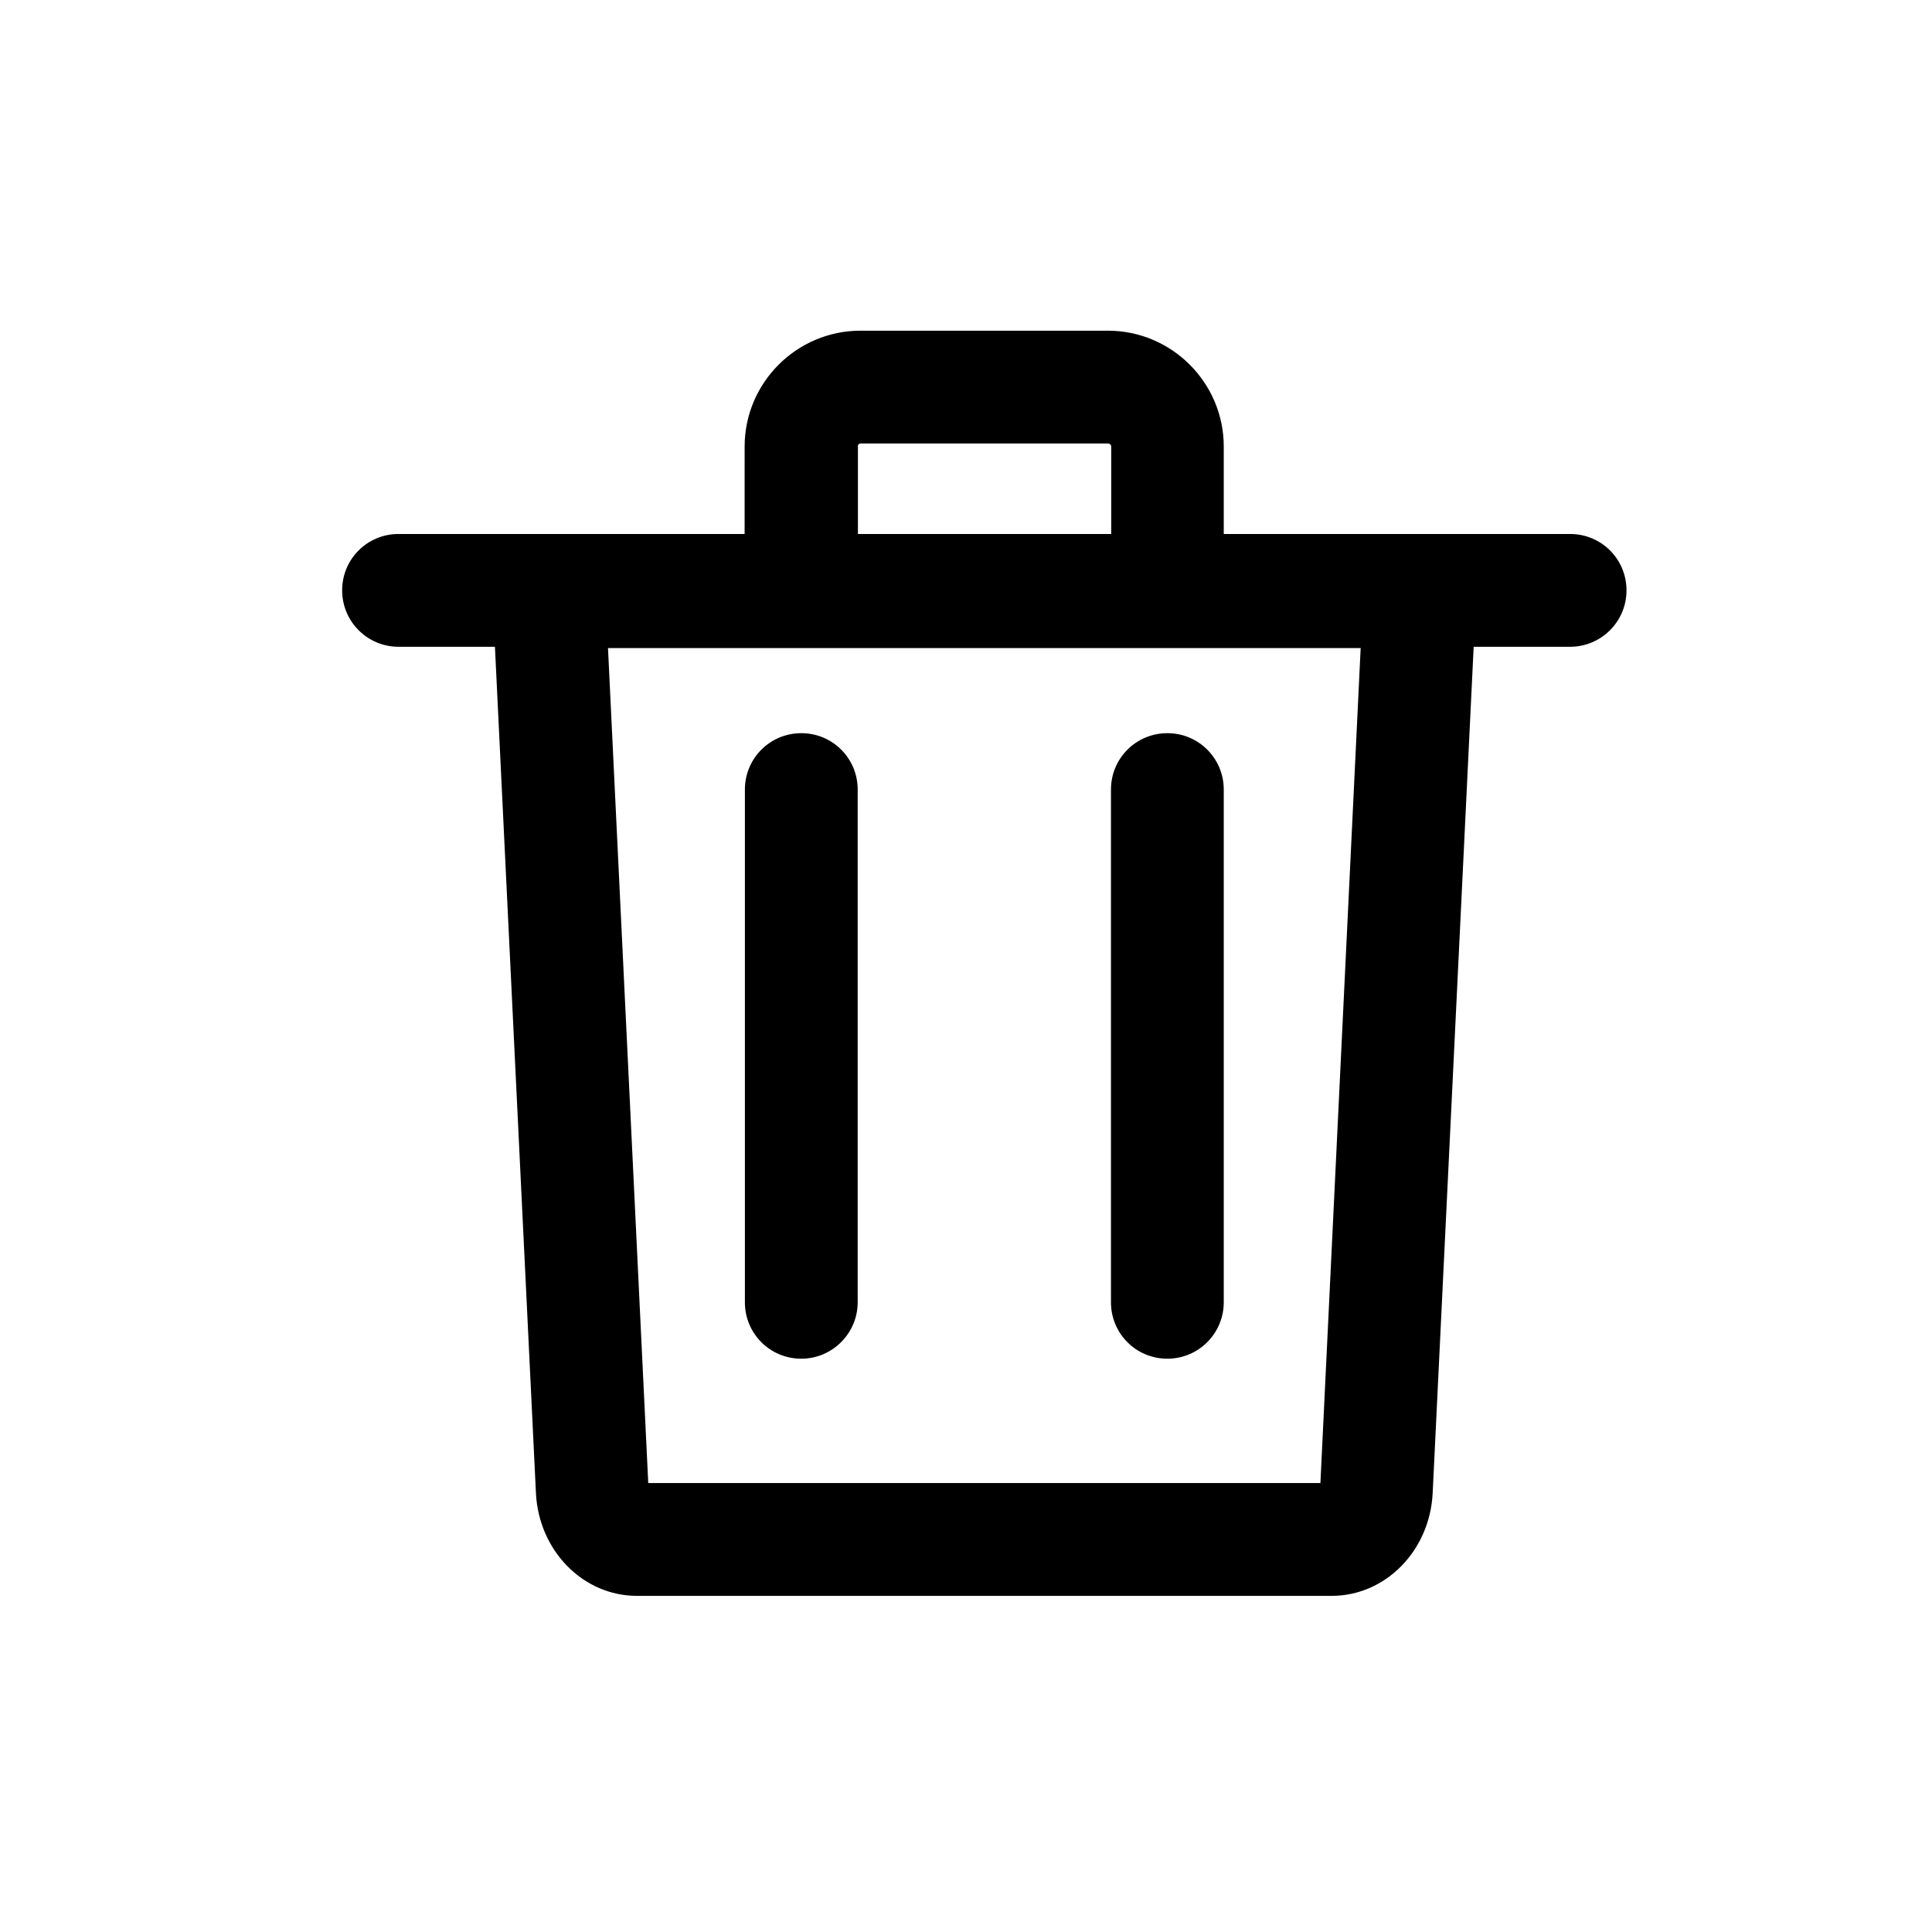
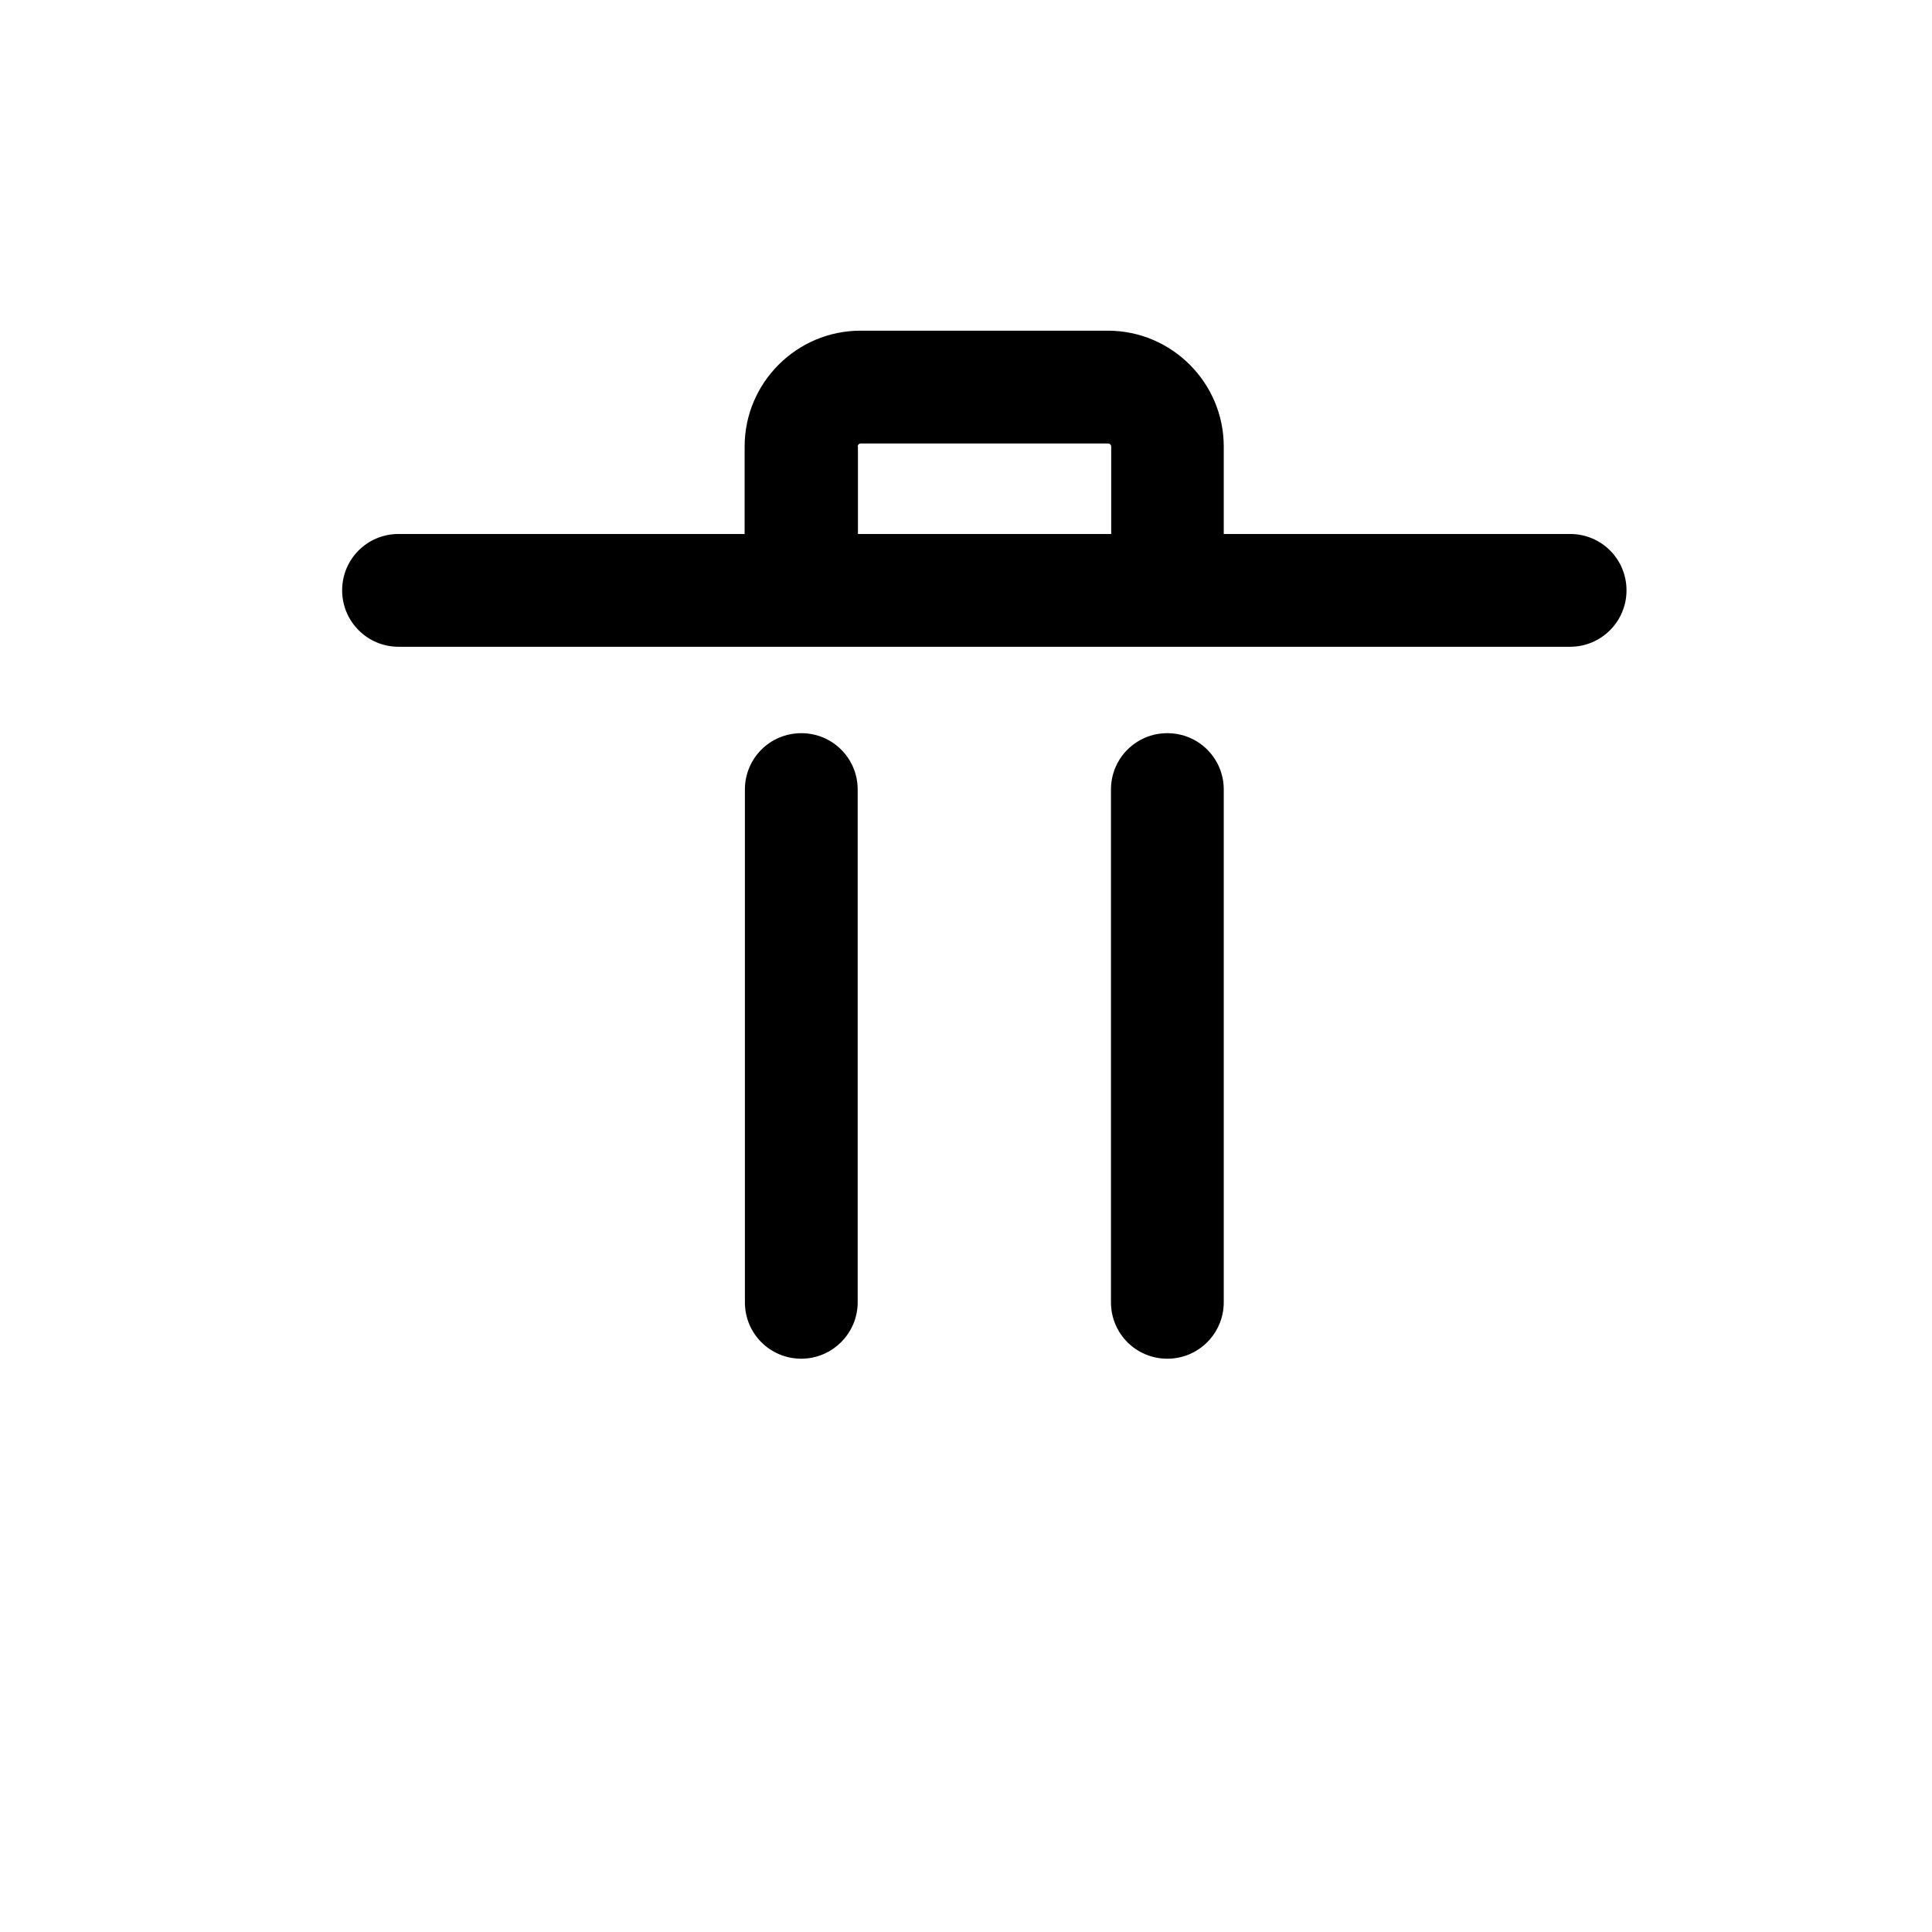
<svg xmlns="http://www.w3.org/2000/svg" fill="#000000" width="800px" height="800px" version="1.1" viewBox="144 144 512 512">
  <g>
-     <path d="m504.59 315.75-10.668 221.27h-178.13l-10.668-221.27h199.46m31.387-29.891h-262.24l12.297 253.82c0.746 15.285 12.5 27.242 26.766 27.242h184.11c14.266 0 26.02-11.957 26.766-27.242l12.297-253.82z" />
    <path d="m560.09 285.51h-91.781v-23.168c0-16.918-13.793-30.707-30.707-30.707h-65.559c-16.918 0-30.707 13.793-30.707 30.707l-0.004 23.168h-91.715c-8.289 0-14.945 6.656-14.945 14.945 0 8.219 6.656 14.945 14.945 14.945h310.48c8.289 0 14.945-6.727 14.945-14.945 0-8.289-6.656-14.945-14.945-14.945zm-188.8-23.168c0-0.406 0.34-0.816 0.816-0.816l65.559 0.004c0.406 0 0.816 0.34 0.816 0.816v23.164h-67.121v-23.168z" />
    <path d="m356.35 504.07c-8.289 0-14.945-6.656-14.945-14.945v-135.88c0-8.289 6.656-14.945 14.945-14.945 8.289 0 14.945 6.656 14.945 14.945v135.88c0 8.219-6.727 14.945-14.945 14.945zm97.012 0c-8.289 0-14.945-6.656-14.945-14.945v-135.88c0-8.289 6.656-14.945 14.945-14.945 8.289 0 14.945 6.656 14.945 14.945v135.88c0 8.219-6.656 14.945-14.945 14.945z" />
  </g>
</svg>